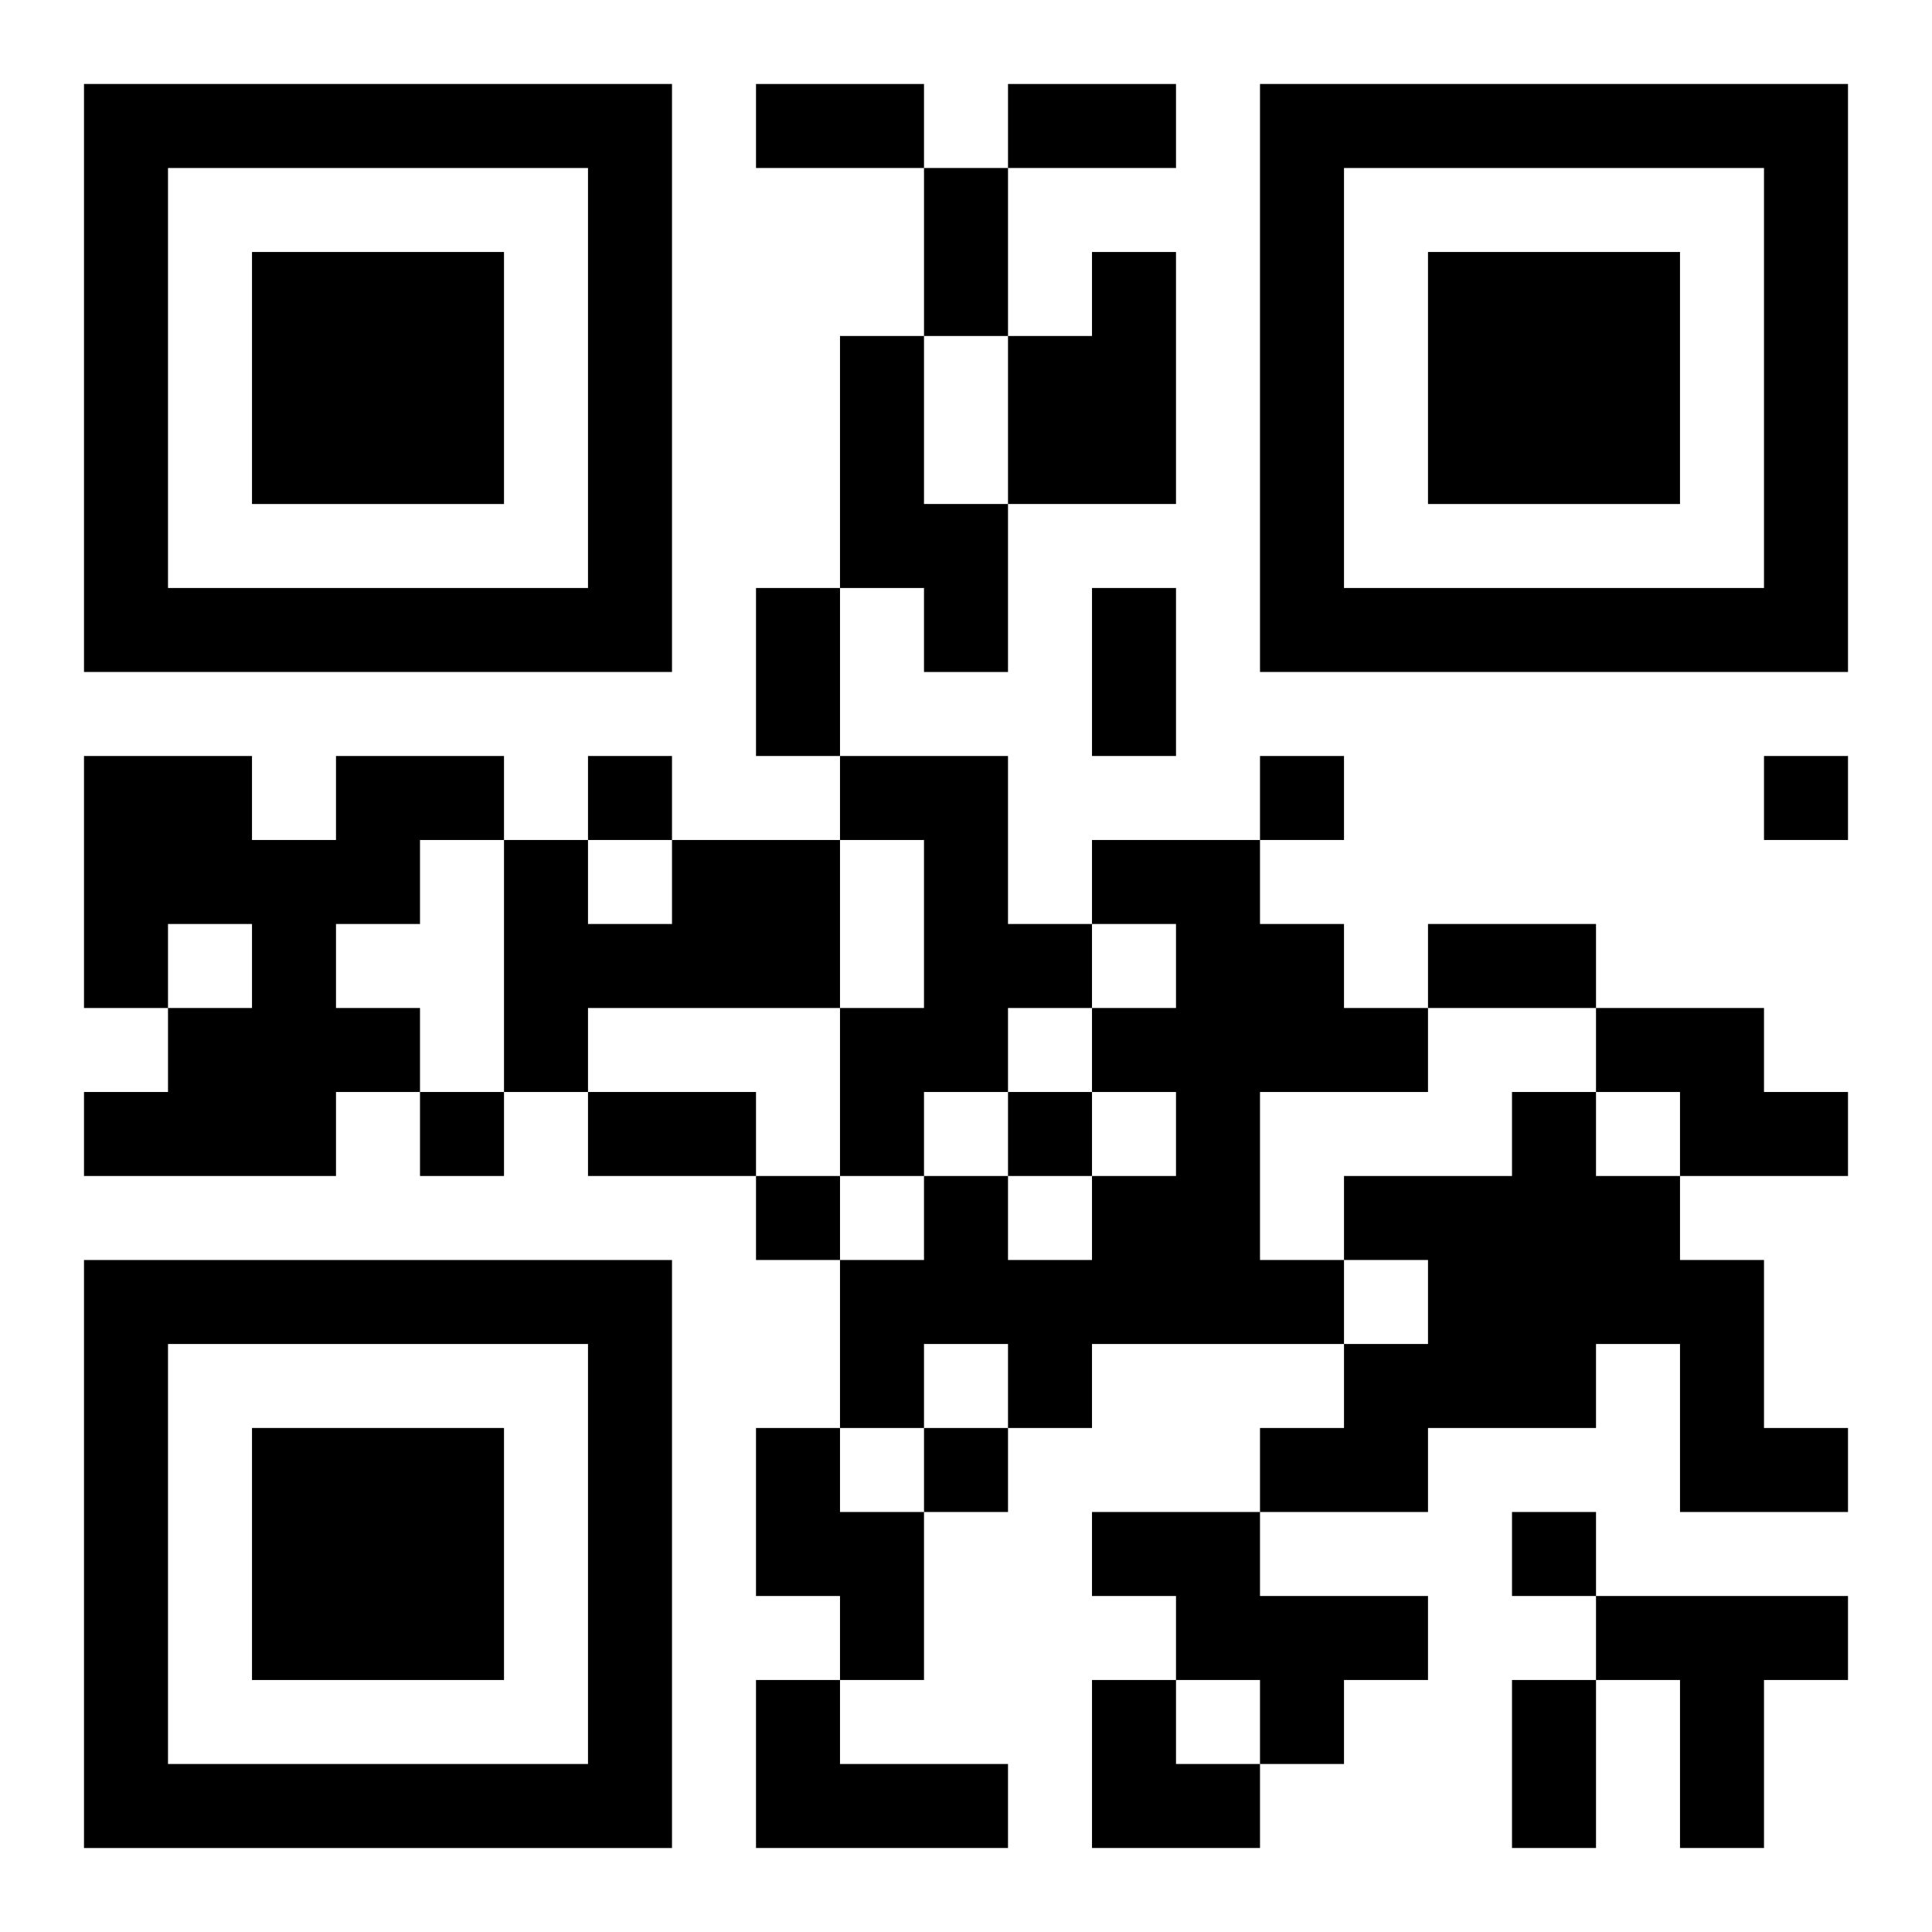
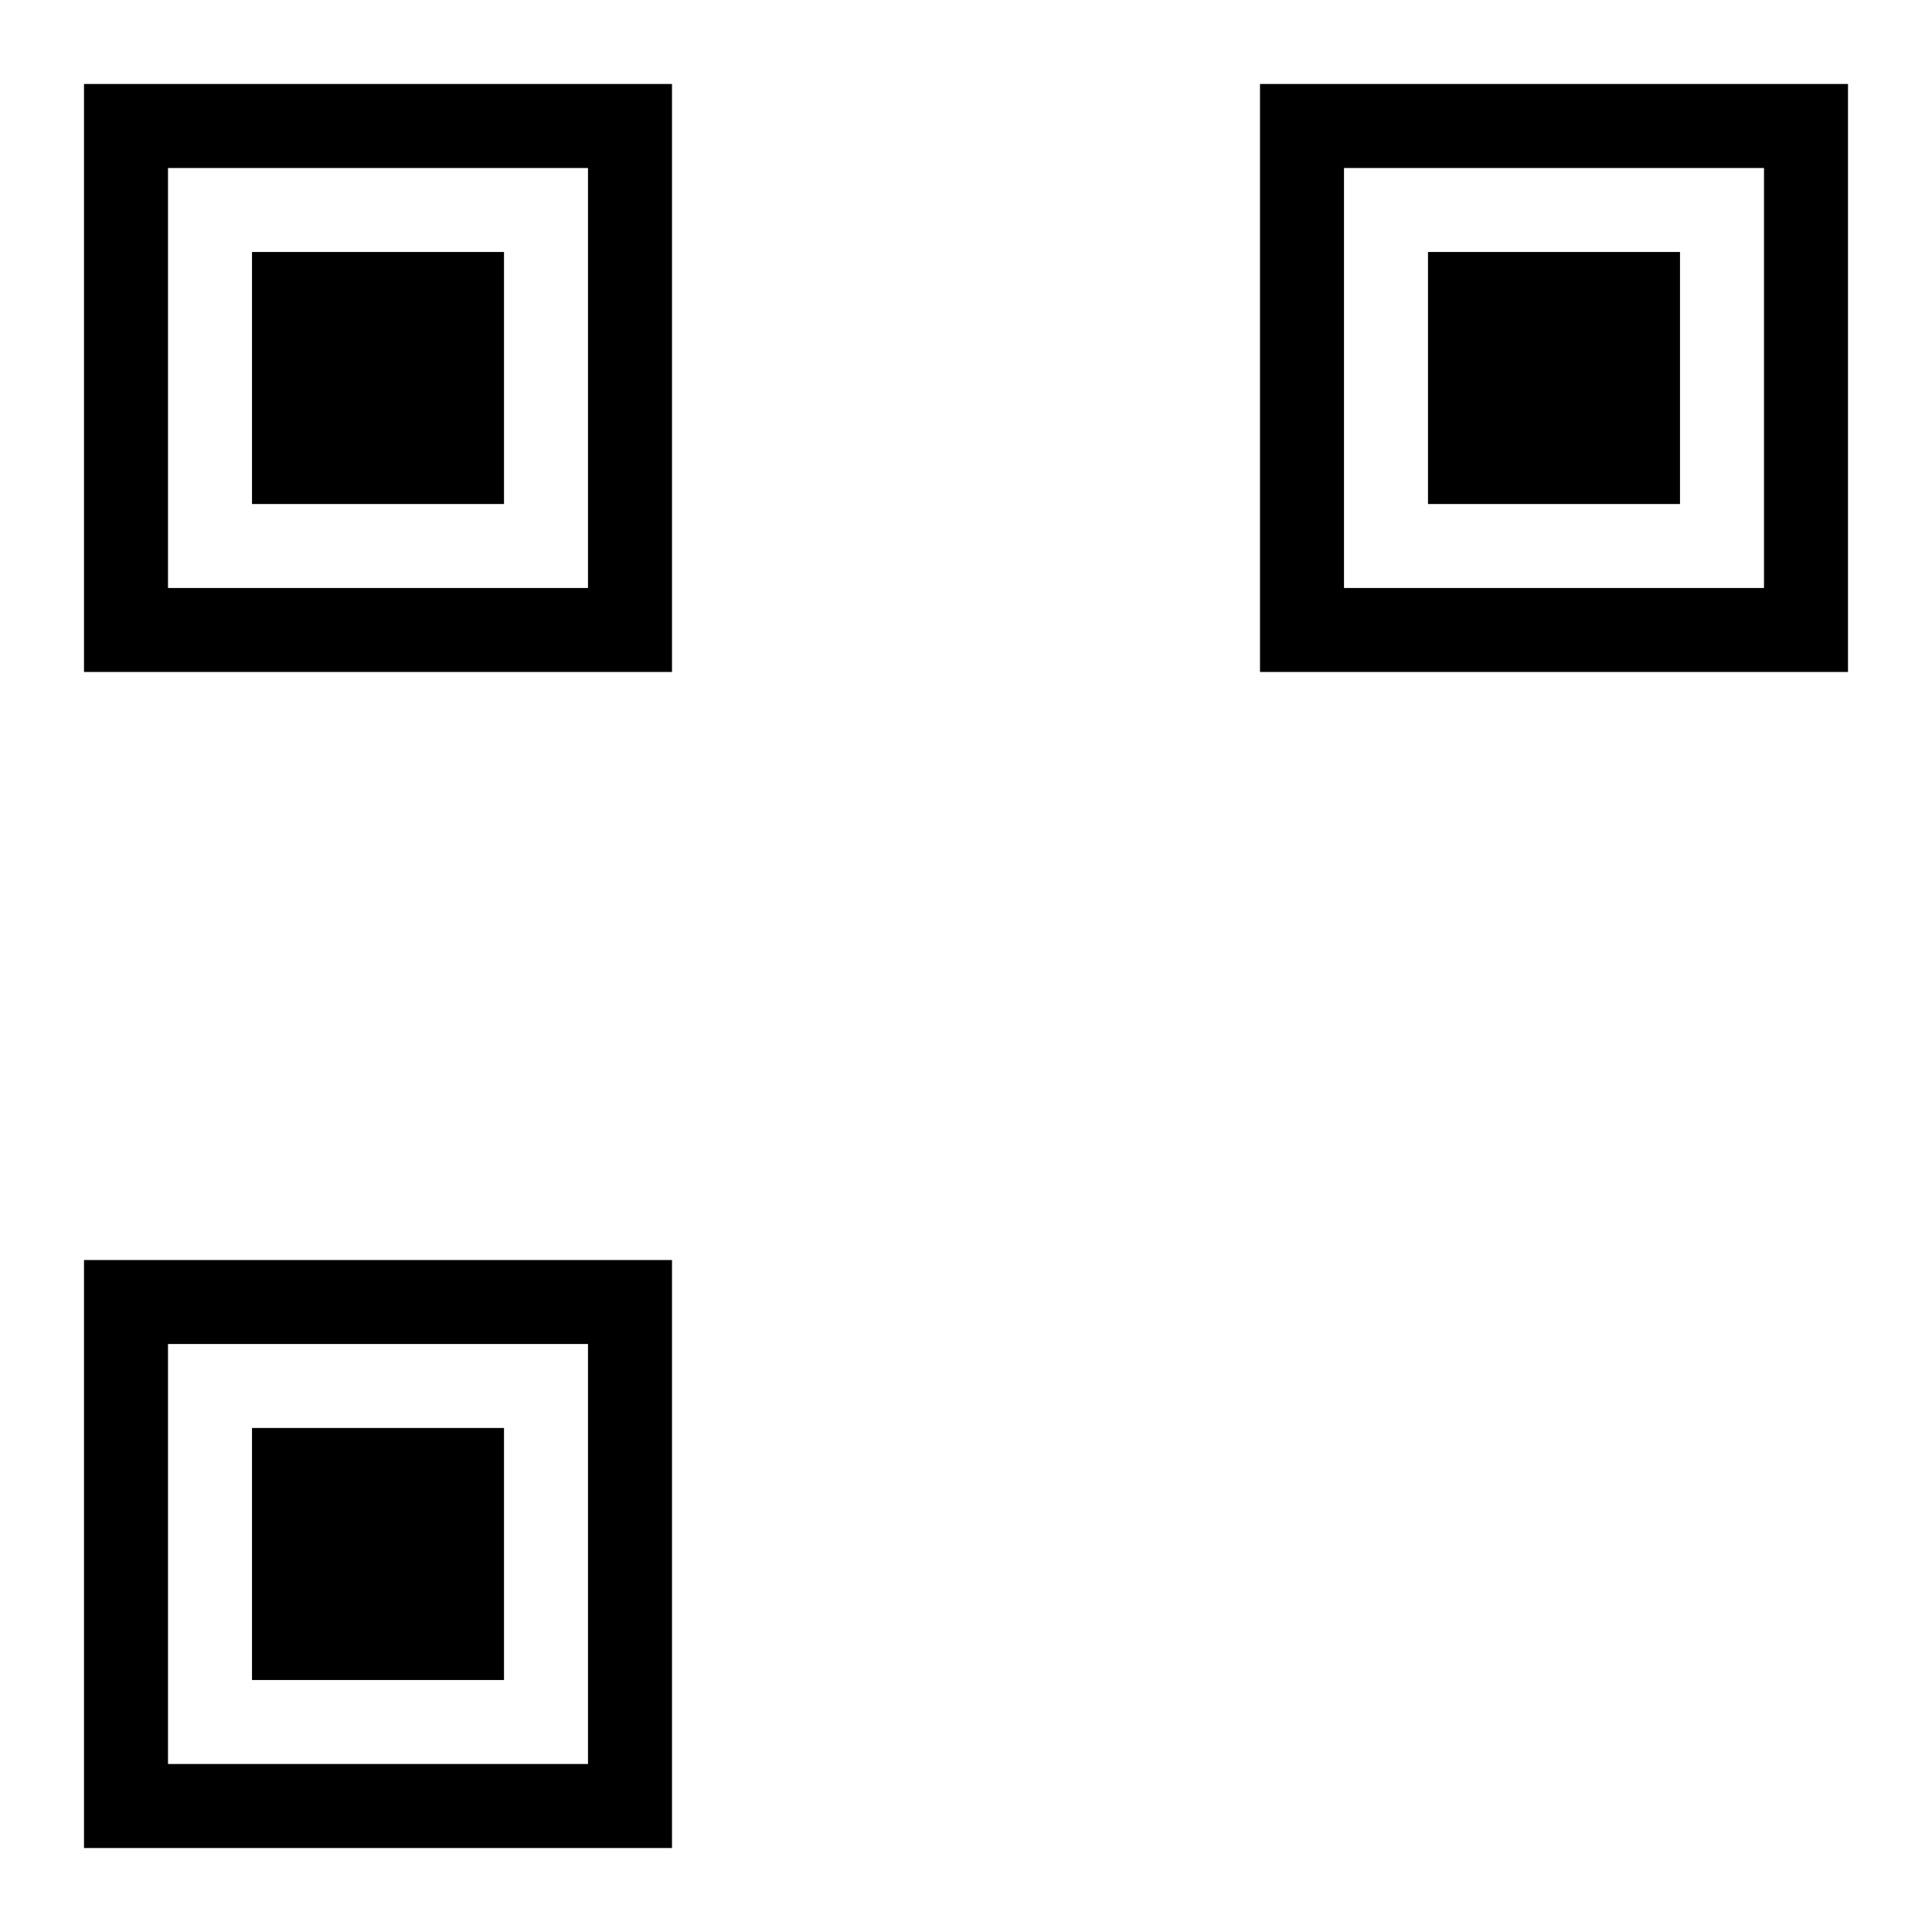
<svg xmlns="http://www.w3.org/2000/svg" xmlns:xlink="http://www.w3.org/1999/xlink" width="250" height="250" baseProfile="full" version="1.1" viewBox="-1 -1 23 23">
  <symbol id="a">
    <path d="m0 7v7h7v-7h-7zm1 1h5v5h-5v-5zm1 1v3h3v-3h-3z" />
  </symbol>
  <use y="-7" xlink:href="#a" />
  <use y="7" xlink:href="#a" />
  <use x="14" y="-7" xlink:href="#a" />
-   <path d="m12 2h1v3h-2v-2h1v-1m-3 1h1v2h1v2h-1v-1h-1v-3m-6 5h2v1h-1v1h-1v1h1v1h-1v1h-3v-1h1v-1h1v-1h-1v1h-1v-3h2v1h1v-1m6 0h2v2h1v1h-1v1h-1v1h-1v-2h1v-2h-1v-1m-2 1h2v2h-3v1h-1v-3h1v1h1v-1m5 0h2v1h1v1h1v1h-2v2h1v1h-3v1h-1v-1h-1v1h-1v-2h1v-1h1v1h1v-1h1v-1h-1v-1h1v-1h-1v-1m6 2h2v1h1v1h-2v-1h-1v-1m-1 1h1v1h1v1h1v2h1v1h-2v-2h-1v1h-2v1h-2v-1h1v-1h1v-1h-1v-1h2v-1m-9 4h1v1h1v2h-1v-1h-1v-2m4 1h2v1h2v1h-1v1h-1v-1h-1v-1h-1v-1m6 1h3v1h-1v2h-1v-2h-1v-1m-10 1h1v1h2v1h-3v-2m-2-11v1h1v-1h-1m8 0v1h1v-1h-1m6 0v1h1v-1h-1m-16 4v1h1v-1h-1m7 0v1h1v-1h-1m-3 1v1h1v-1h-1m2 3v1h1v-1h-1m7 1v1h1v-1h-1m-9-17h2v1h-2v-1m3 0h2v1h-2v-1m-1 1h1v2h-1v-2m-2 5h1v2h-1v-2m4 0h1v2h-1v-2m4 4h2v1h-2v-1m-10 2h2v1h-2v-1m11 7h1v2h-1v-2m-5 0h1v1h1v1h-2z" />
</svg>